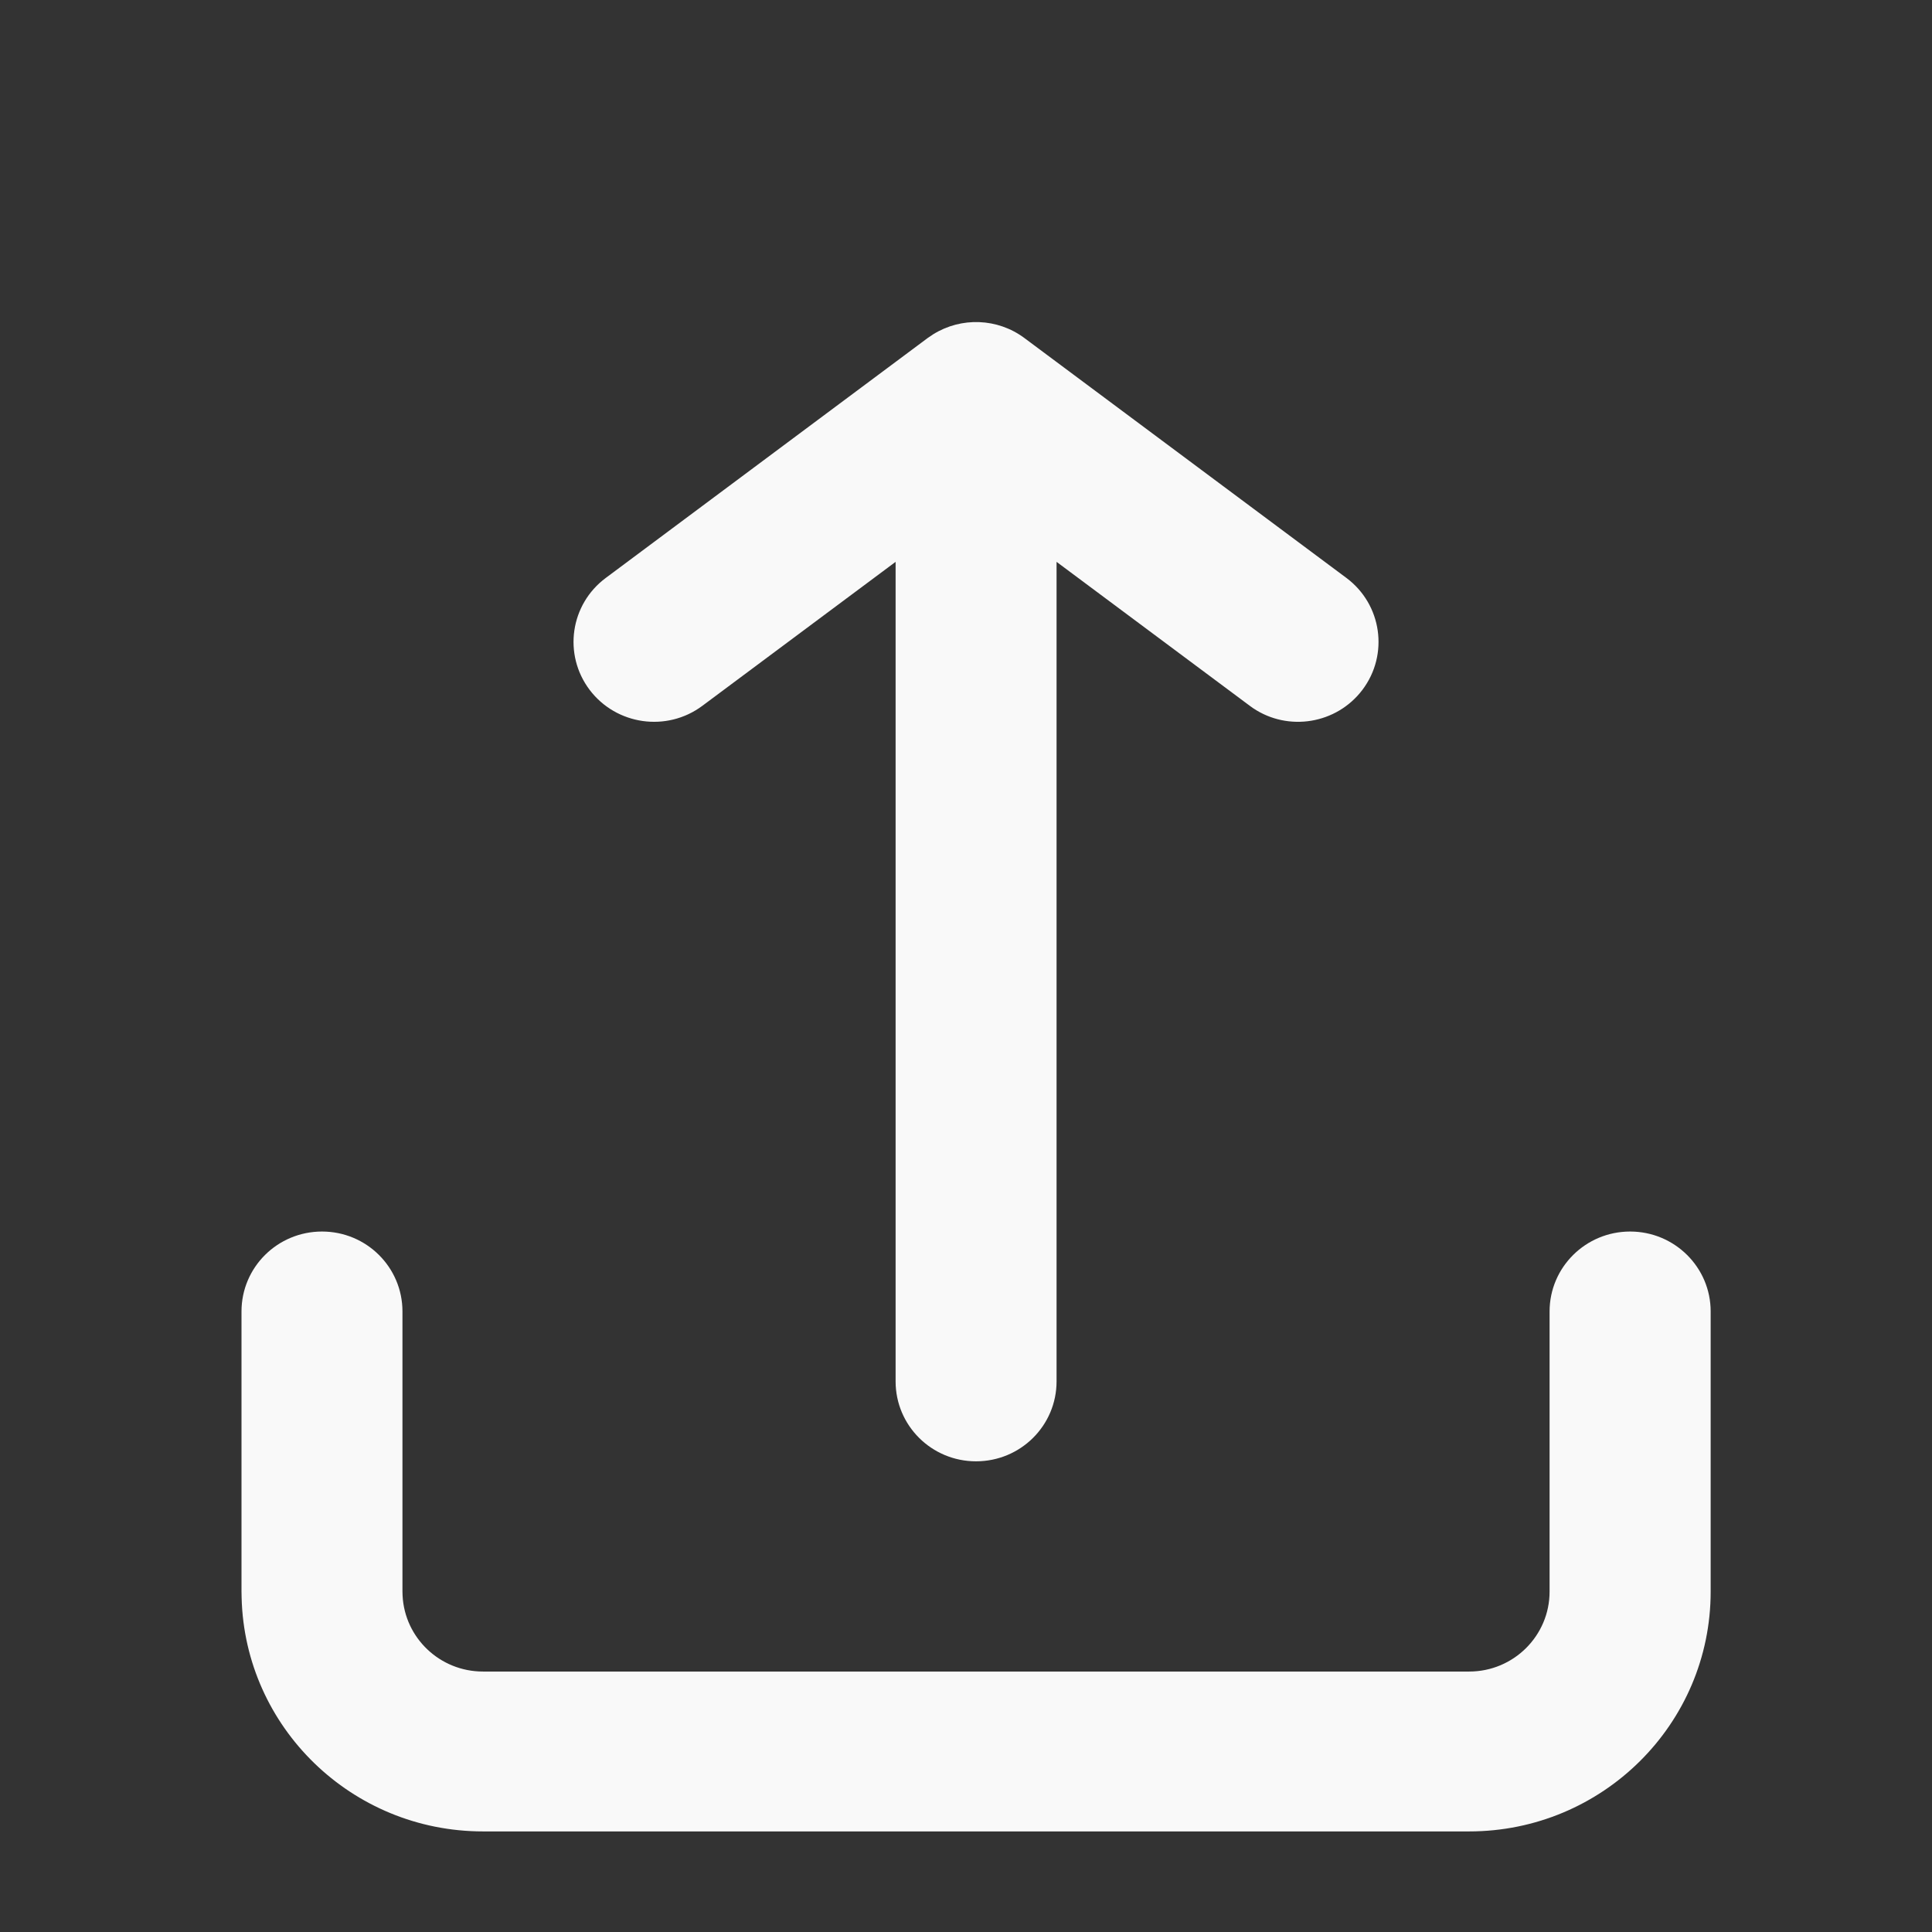
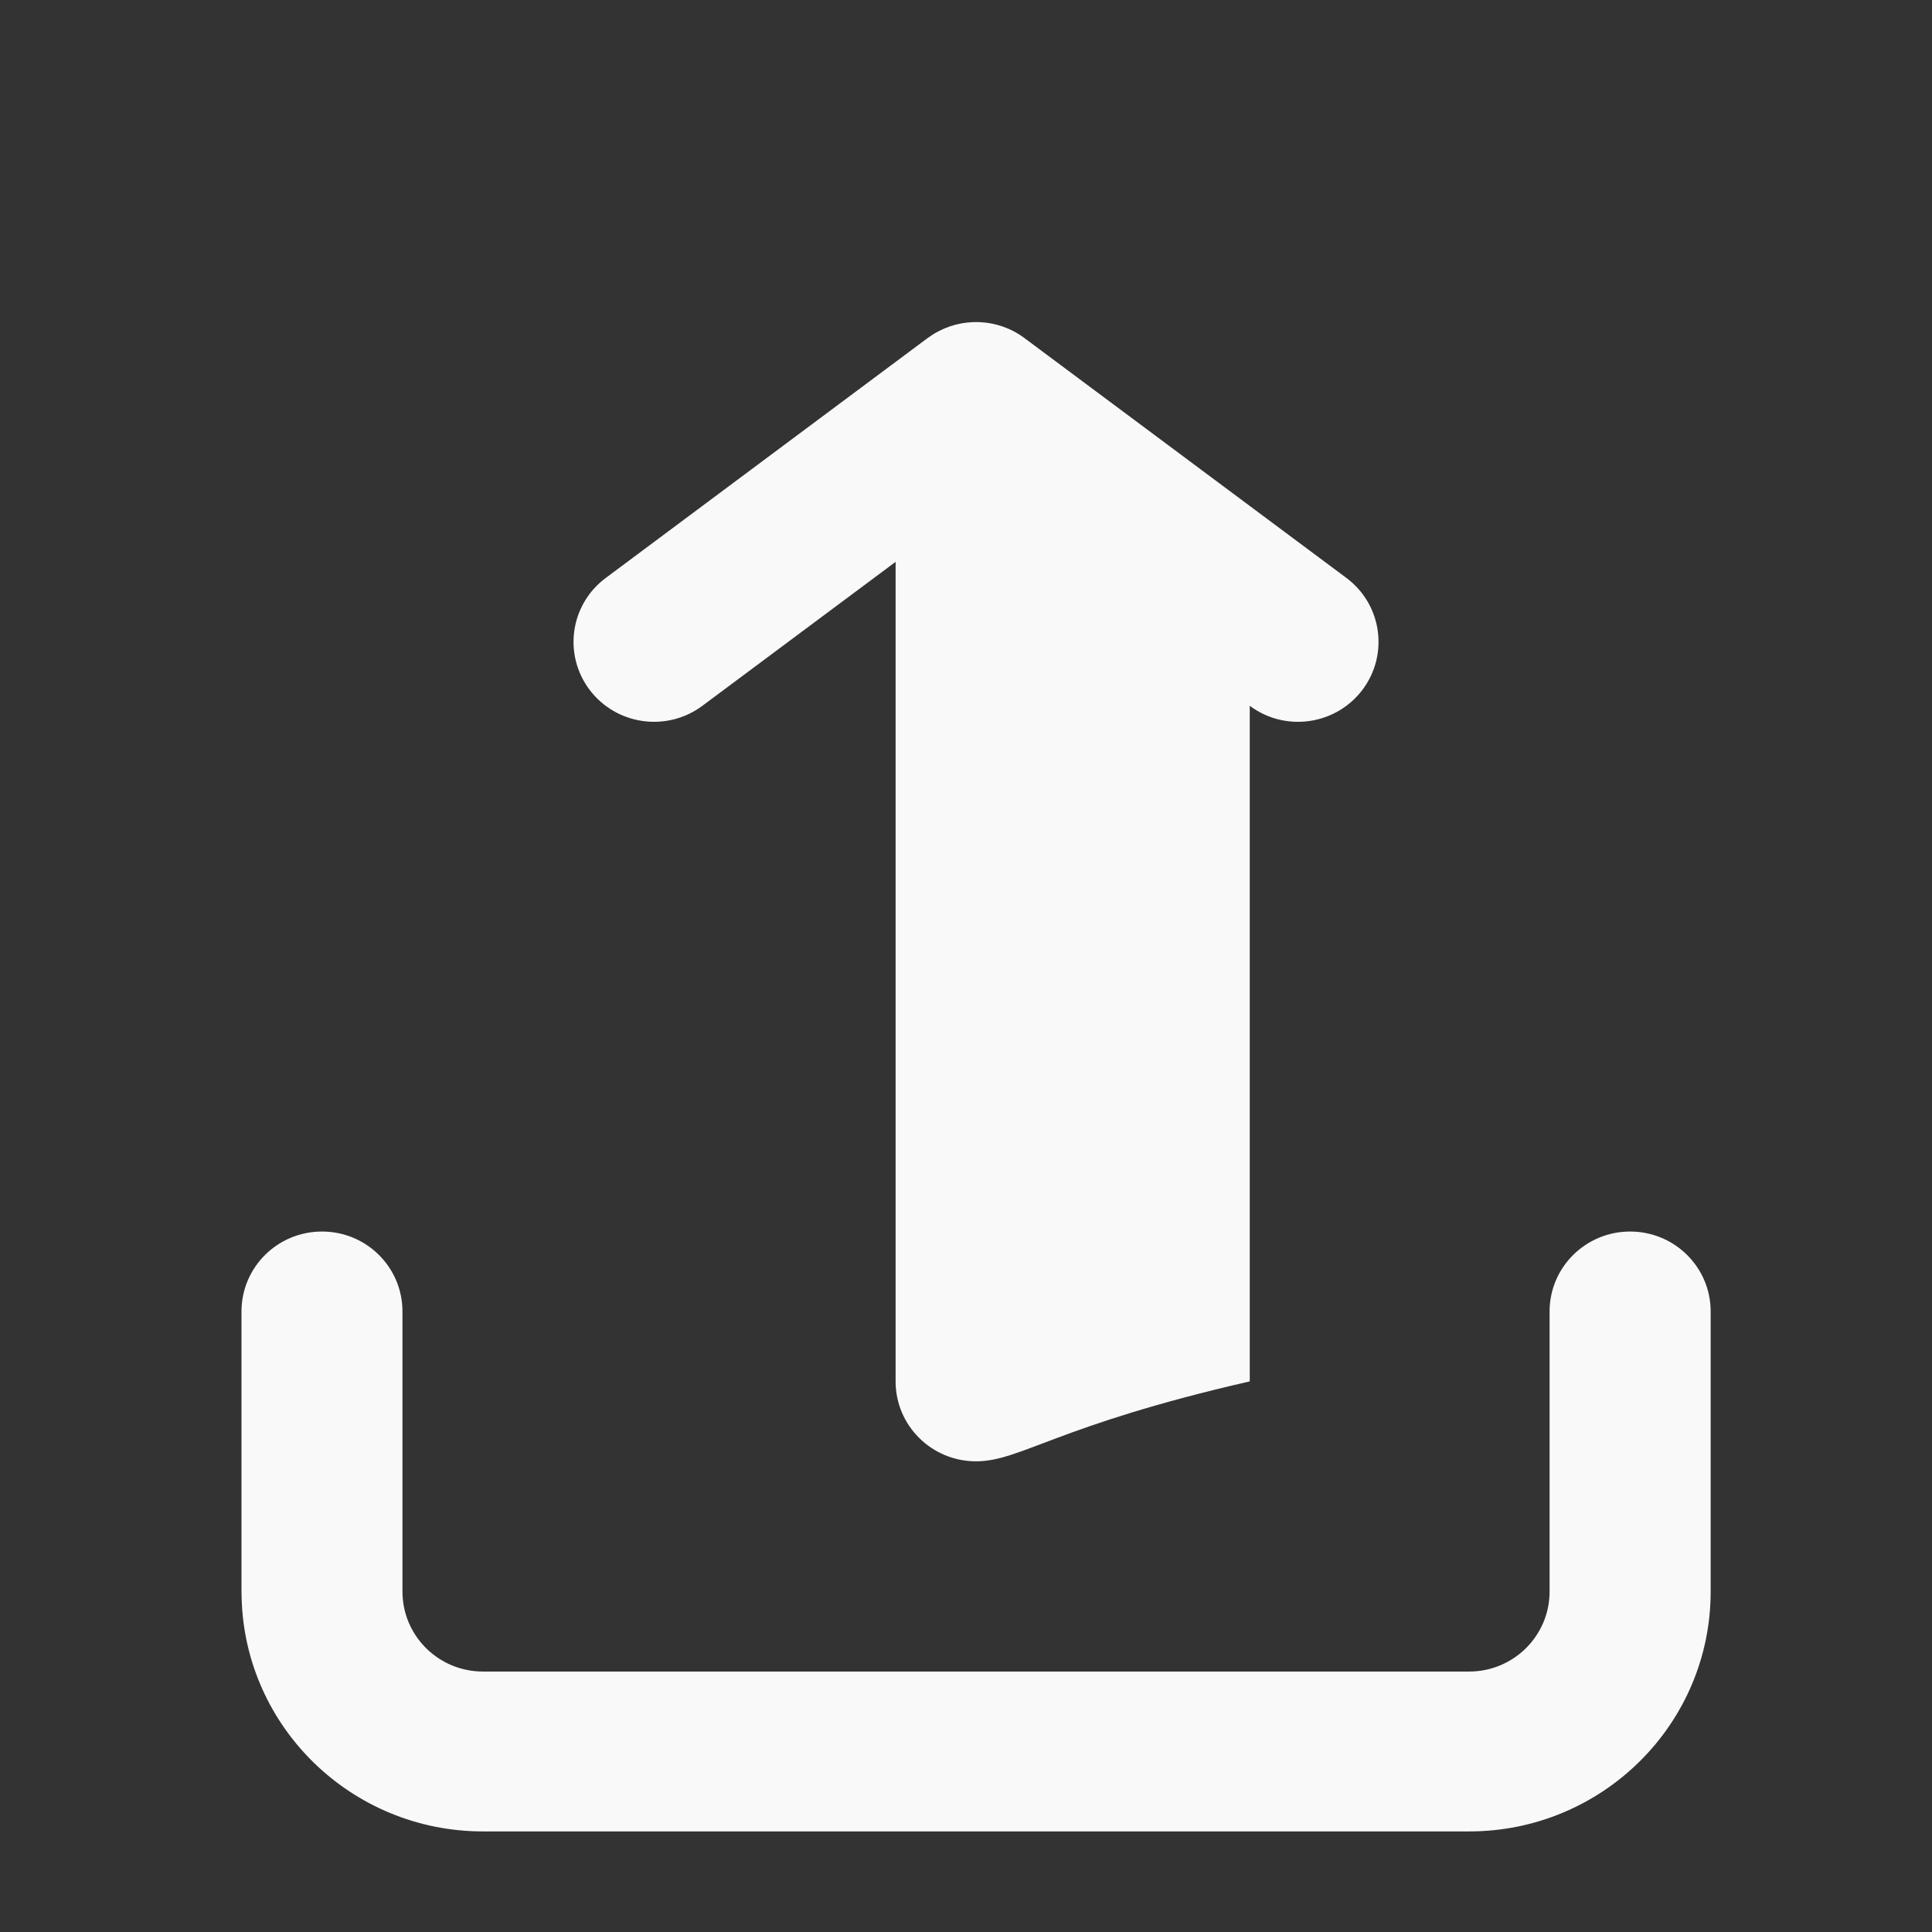
<svg xmlns="http://www.w3.org/2000/svg" width="16" height="16" viewBox="0 0 16 16" fill="none">
  <rect x="0" y="0" width="16" height="16" fill="#333333" stroke="none" />
-   <path d="M2 13.181V10.861C2 10.495 2.298 10.199 2.667 10.199C3.035 10.199 3.333 10.495 3.333 10.861V13.181L3.334 13.215C3.352 13.565 3.643 13.843 4 13.843H12.167C12.535 13.843 12.833 13.546 12.833 13.181V10.861C12.833 10.495 13.132 10.199 13.5 10.199C13.868 10.199 14.167 10.495 14.167 10.861V13.181C14.167 14.278 13.271 15.167 12.167 15.167H4C2.913 15.167 2.028 14.305 2.001 13.232L2 13.181ZM7.417 11.44V4.653L5.817 5.845L5.017 4.786L7.683 2.799L7.729 2.768C7.961 2.624 8.261 2.634 8.483 2.799L11.15 4.786C11.444 5.005 11.504 5.42 11.283 5.713C11.069 5.996 10.67 6.061 10.378 5.865L10.35 5.845L8.75 4.653V11.44C8.75 11.806 8.452 12.102 8.083 12.102C7.715 12.102 7.417 11.806 7.417 11.44ZM5.817 5.845C5.522 6.065 5.104 6.005 4.883 5.713C4.662 5.42 4.722 5.005 5.017 4.786L5.817 5.845Z" fill="#F9F9F9" />
+   <path d="M2 13.181V10.861C2 10.495 2.298 10.199 2.667 10.199C3.035 10.199 3.333 10.495 3.333 10.861V13.181L3.334 13.215C3.352 13.565 3.643 13.843 4 13.843H12.167C12.535 13.843 12.833 13.546 12.833 13.181V10.861C12.833 10.495 13.132 10.199 13.5 10.199C13.868 10.199 14.167 10.495 14.167 10.861V13.181C14.167 14.278 13.271 15.167 12.167 15.167H4C2.913 15.167 2.028 14.305 2.001 13.232L2 13.181ZM7.417 11.44V4.653L5.817 5.845L5.017 4.786L7.683 2.799L7.729 2.768C7.961 2.624 8.261 2.634 8.483 2.799L11.15 4.786C11.444 5.005 11.504 5.42 11.283 5.713C11.069 5.996 10.67 6.061 10.378 5.865L10.35 5.845V11.44C8.75 11.806 8.452 12.102 8.083 12.102C7.715 12.102 7.417 11.806 7.417 11.44ZM5.817 5.845C5.522 6.065 5.104 6.005 4.883 5.713C4.662 5.42 4.722 5.005 5.017 4.786L5.817 5.845Z" fill="#F9F9F9" />
</svg>